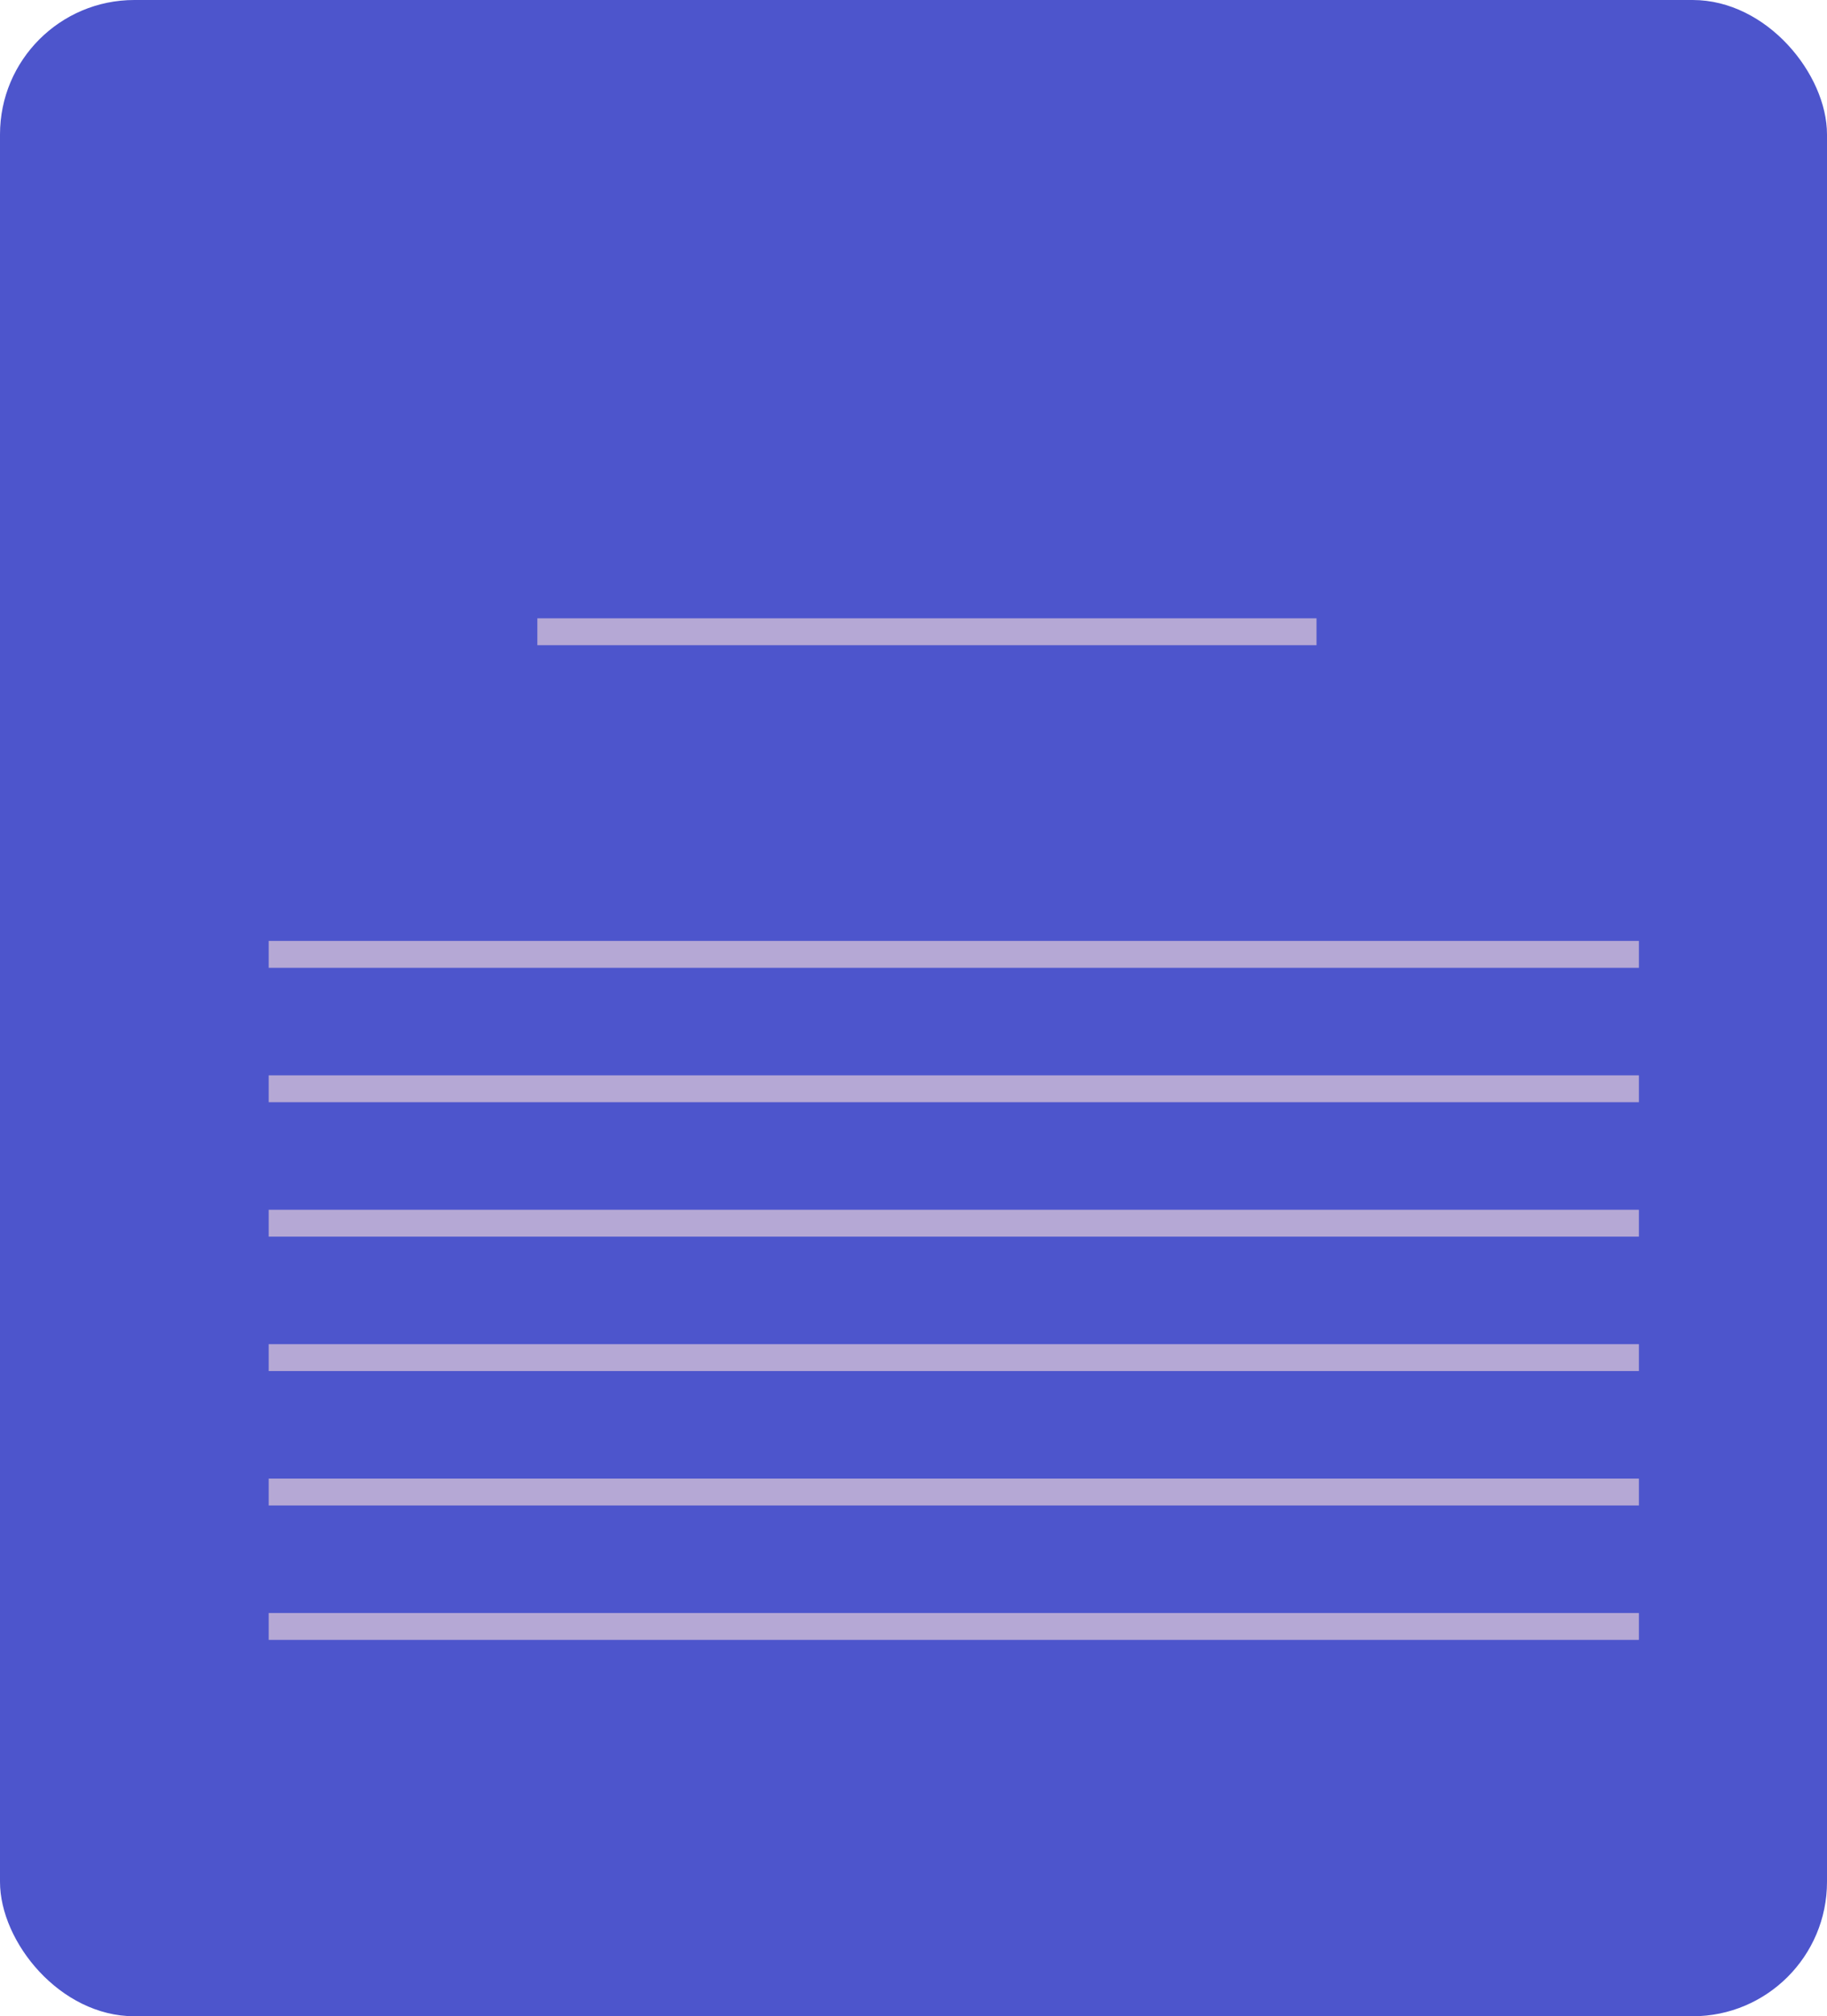
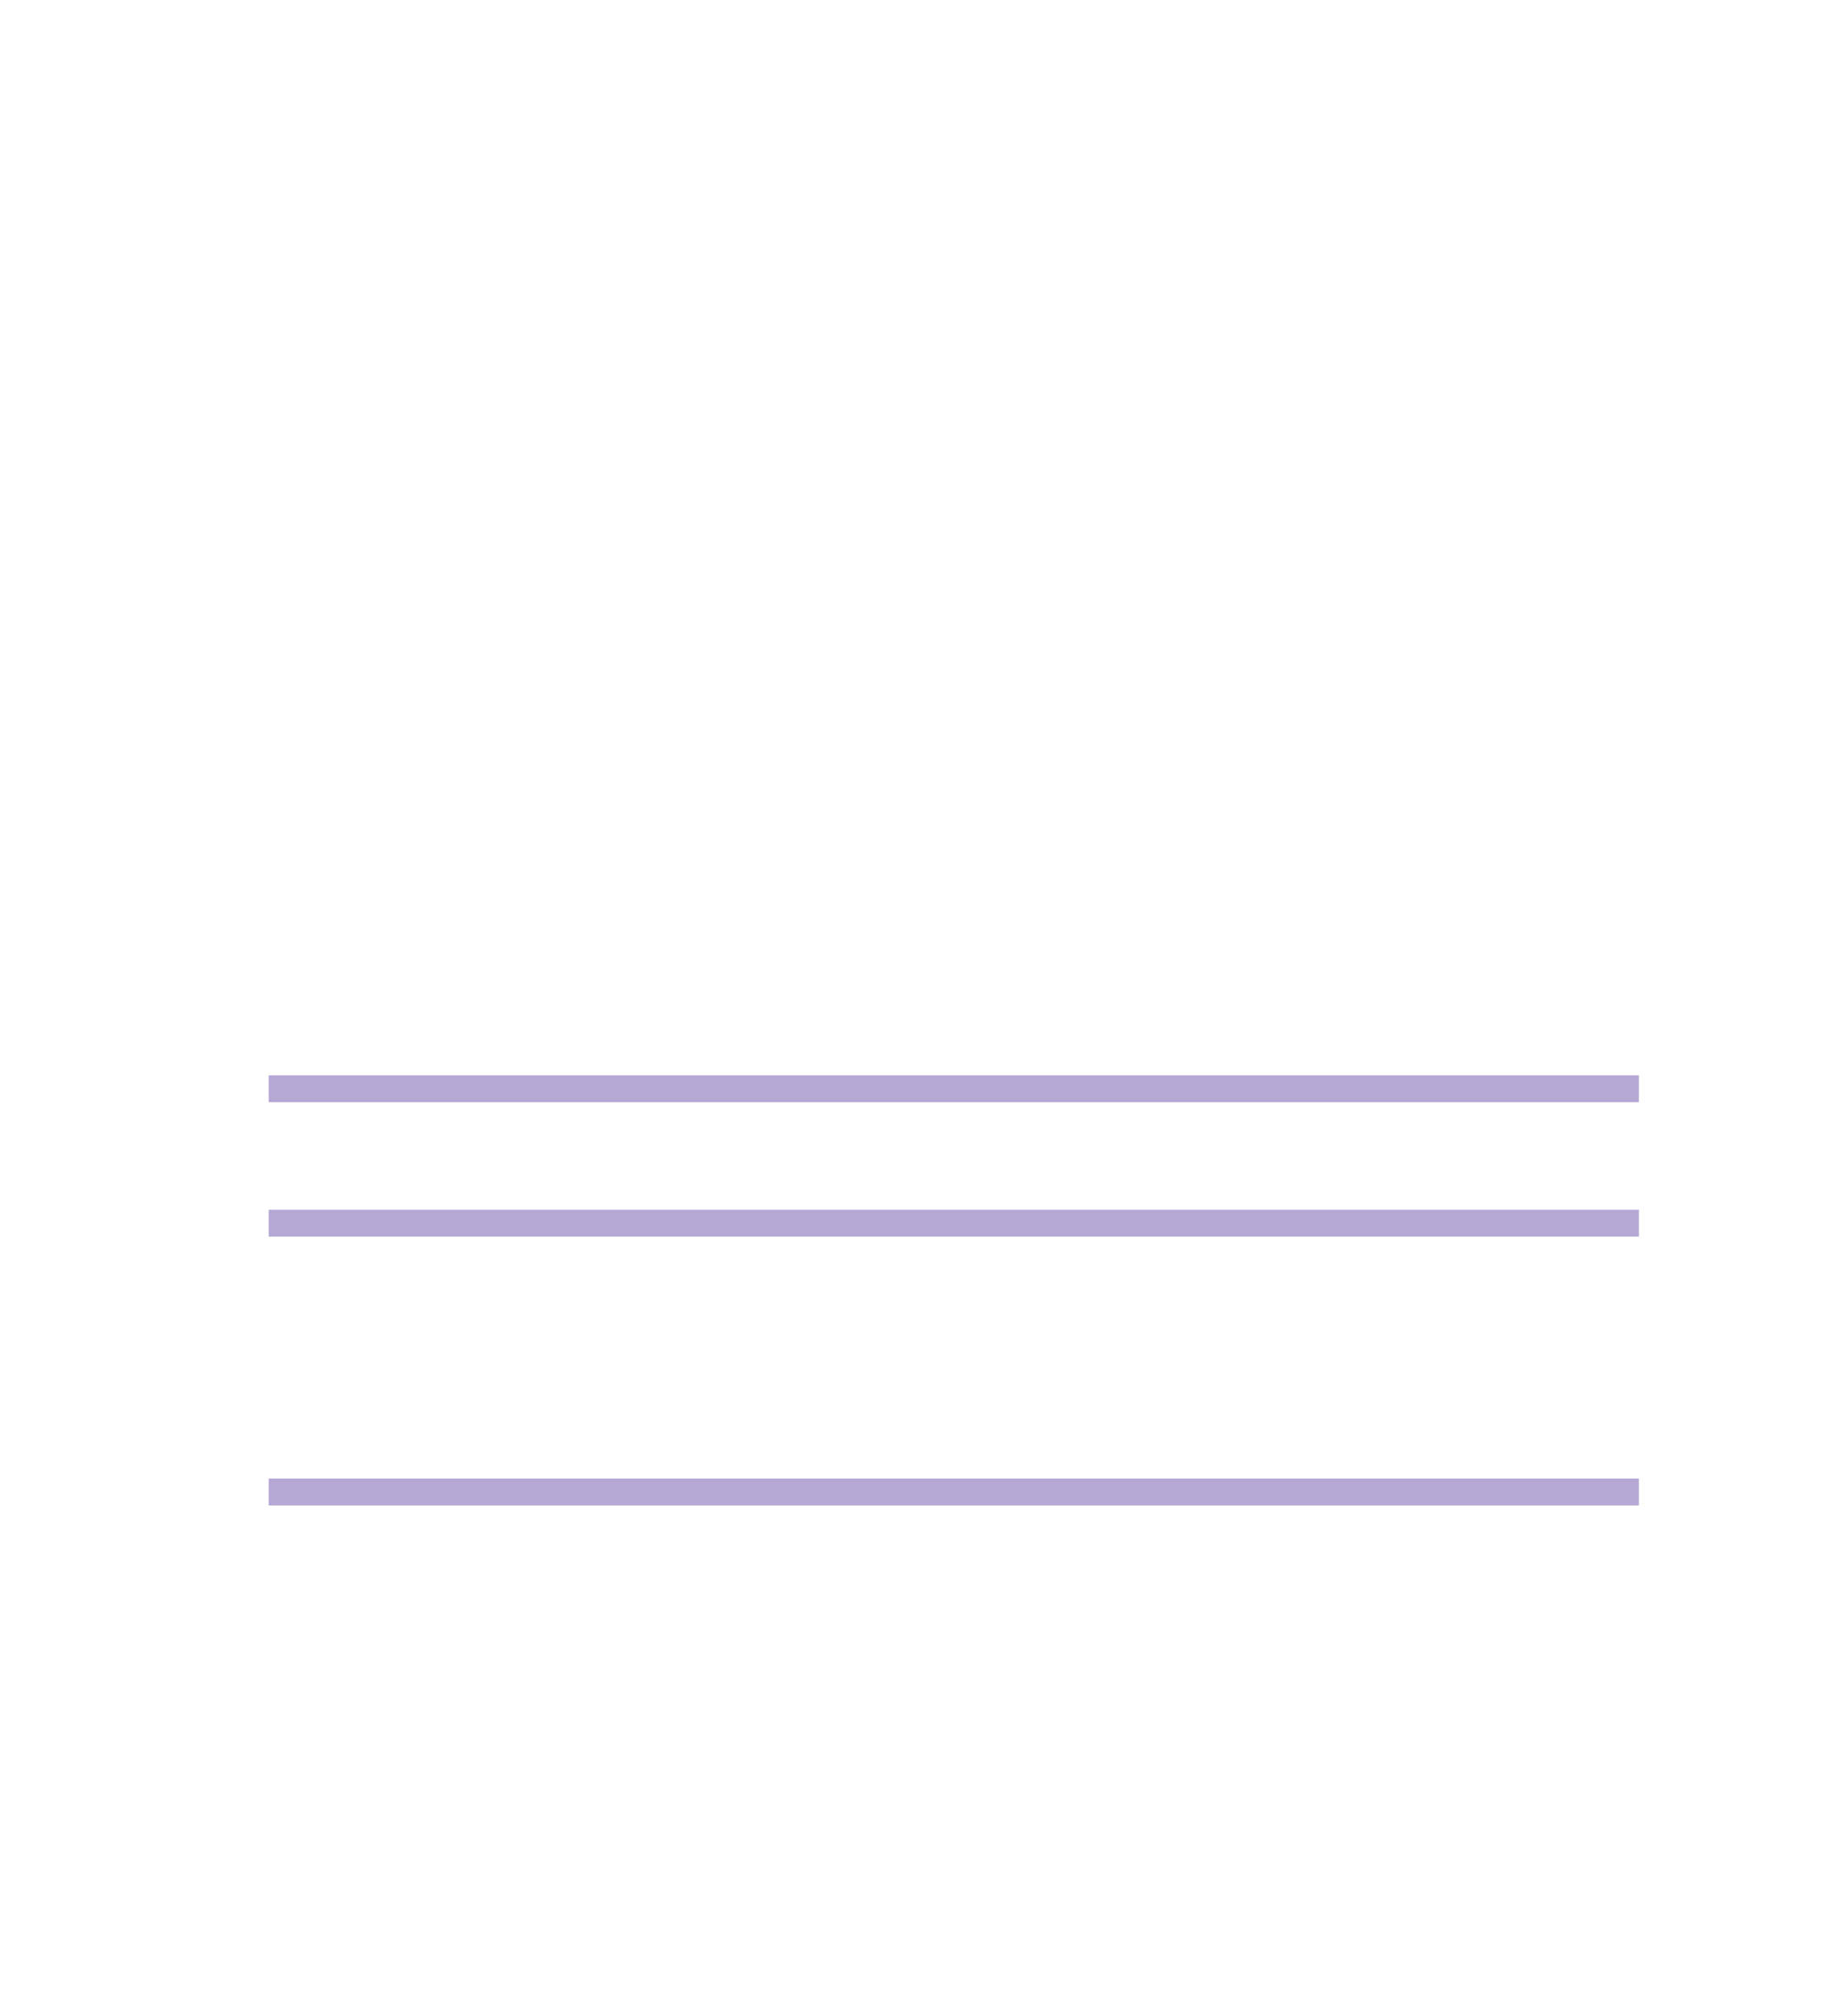
<svg xmlns="http://www.w3.org/2000/svg" width="68" height="75" viewBox="0 0 68 75" fill="none">
-   <rect width="68" height="75" rx="5" fill="#4D55CC" />
-   <line x1="20" y1="23.5" x2="49" y2="23.5" stroke="#B5A8D5" />
-   <line x1="10" y1="35.5" x2="61" y2="35.5" stroke="#B5A8D5" />
  <line x1="10" y1="40.5" x2="61" y2="40.5" stroke="#B5A8D5" />
  <line x1="10" y1="45.5" x2="61" y2="45.5" stroke="#B5A8D5" />
-   <line x1="10" y1="50.5" x2="61" y2="50.5" stroke="#B5A8D5" />
  <line x1="10" y1="55.5" x2="61" y2="55.5" stroke="#B5A8D5" />
-   <line x1="10" y1="60.5" x2="61" y2="60.5" stroke="#B5A8D5" />
</svg>